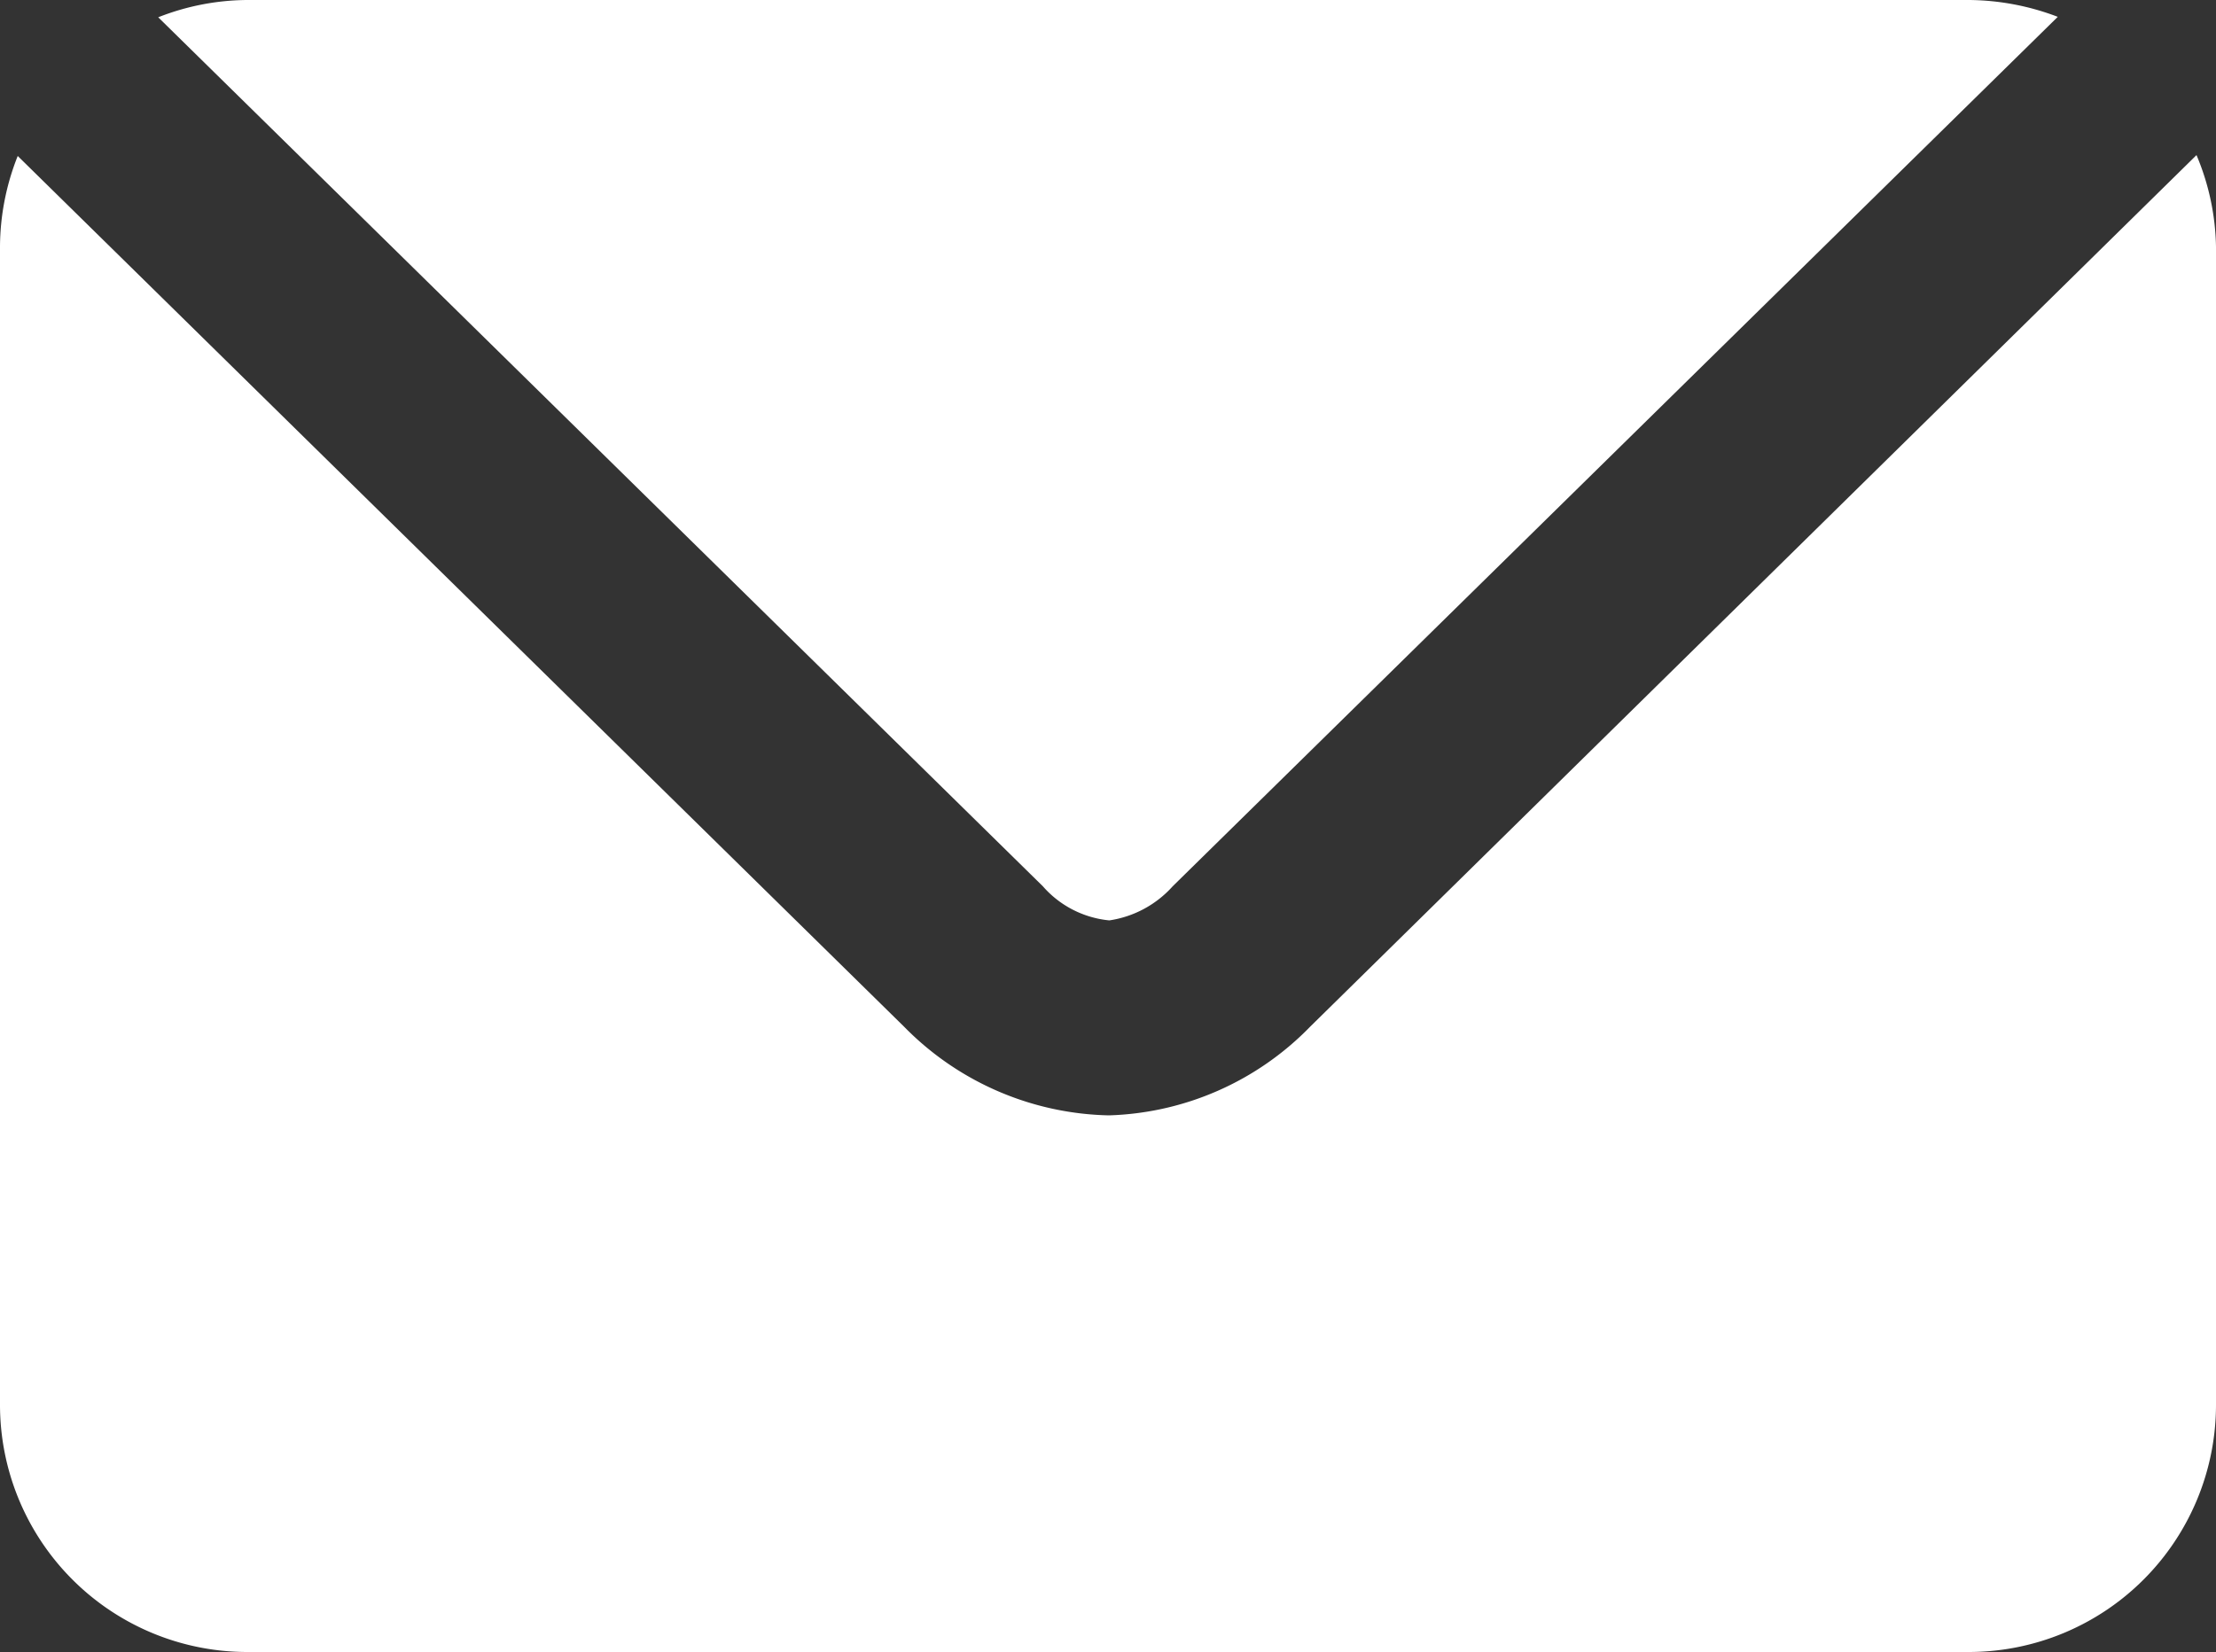
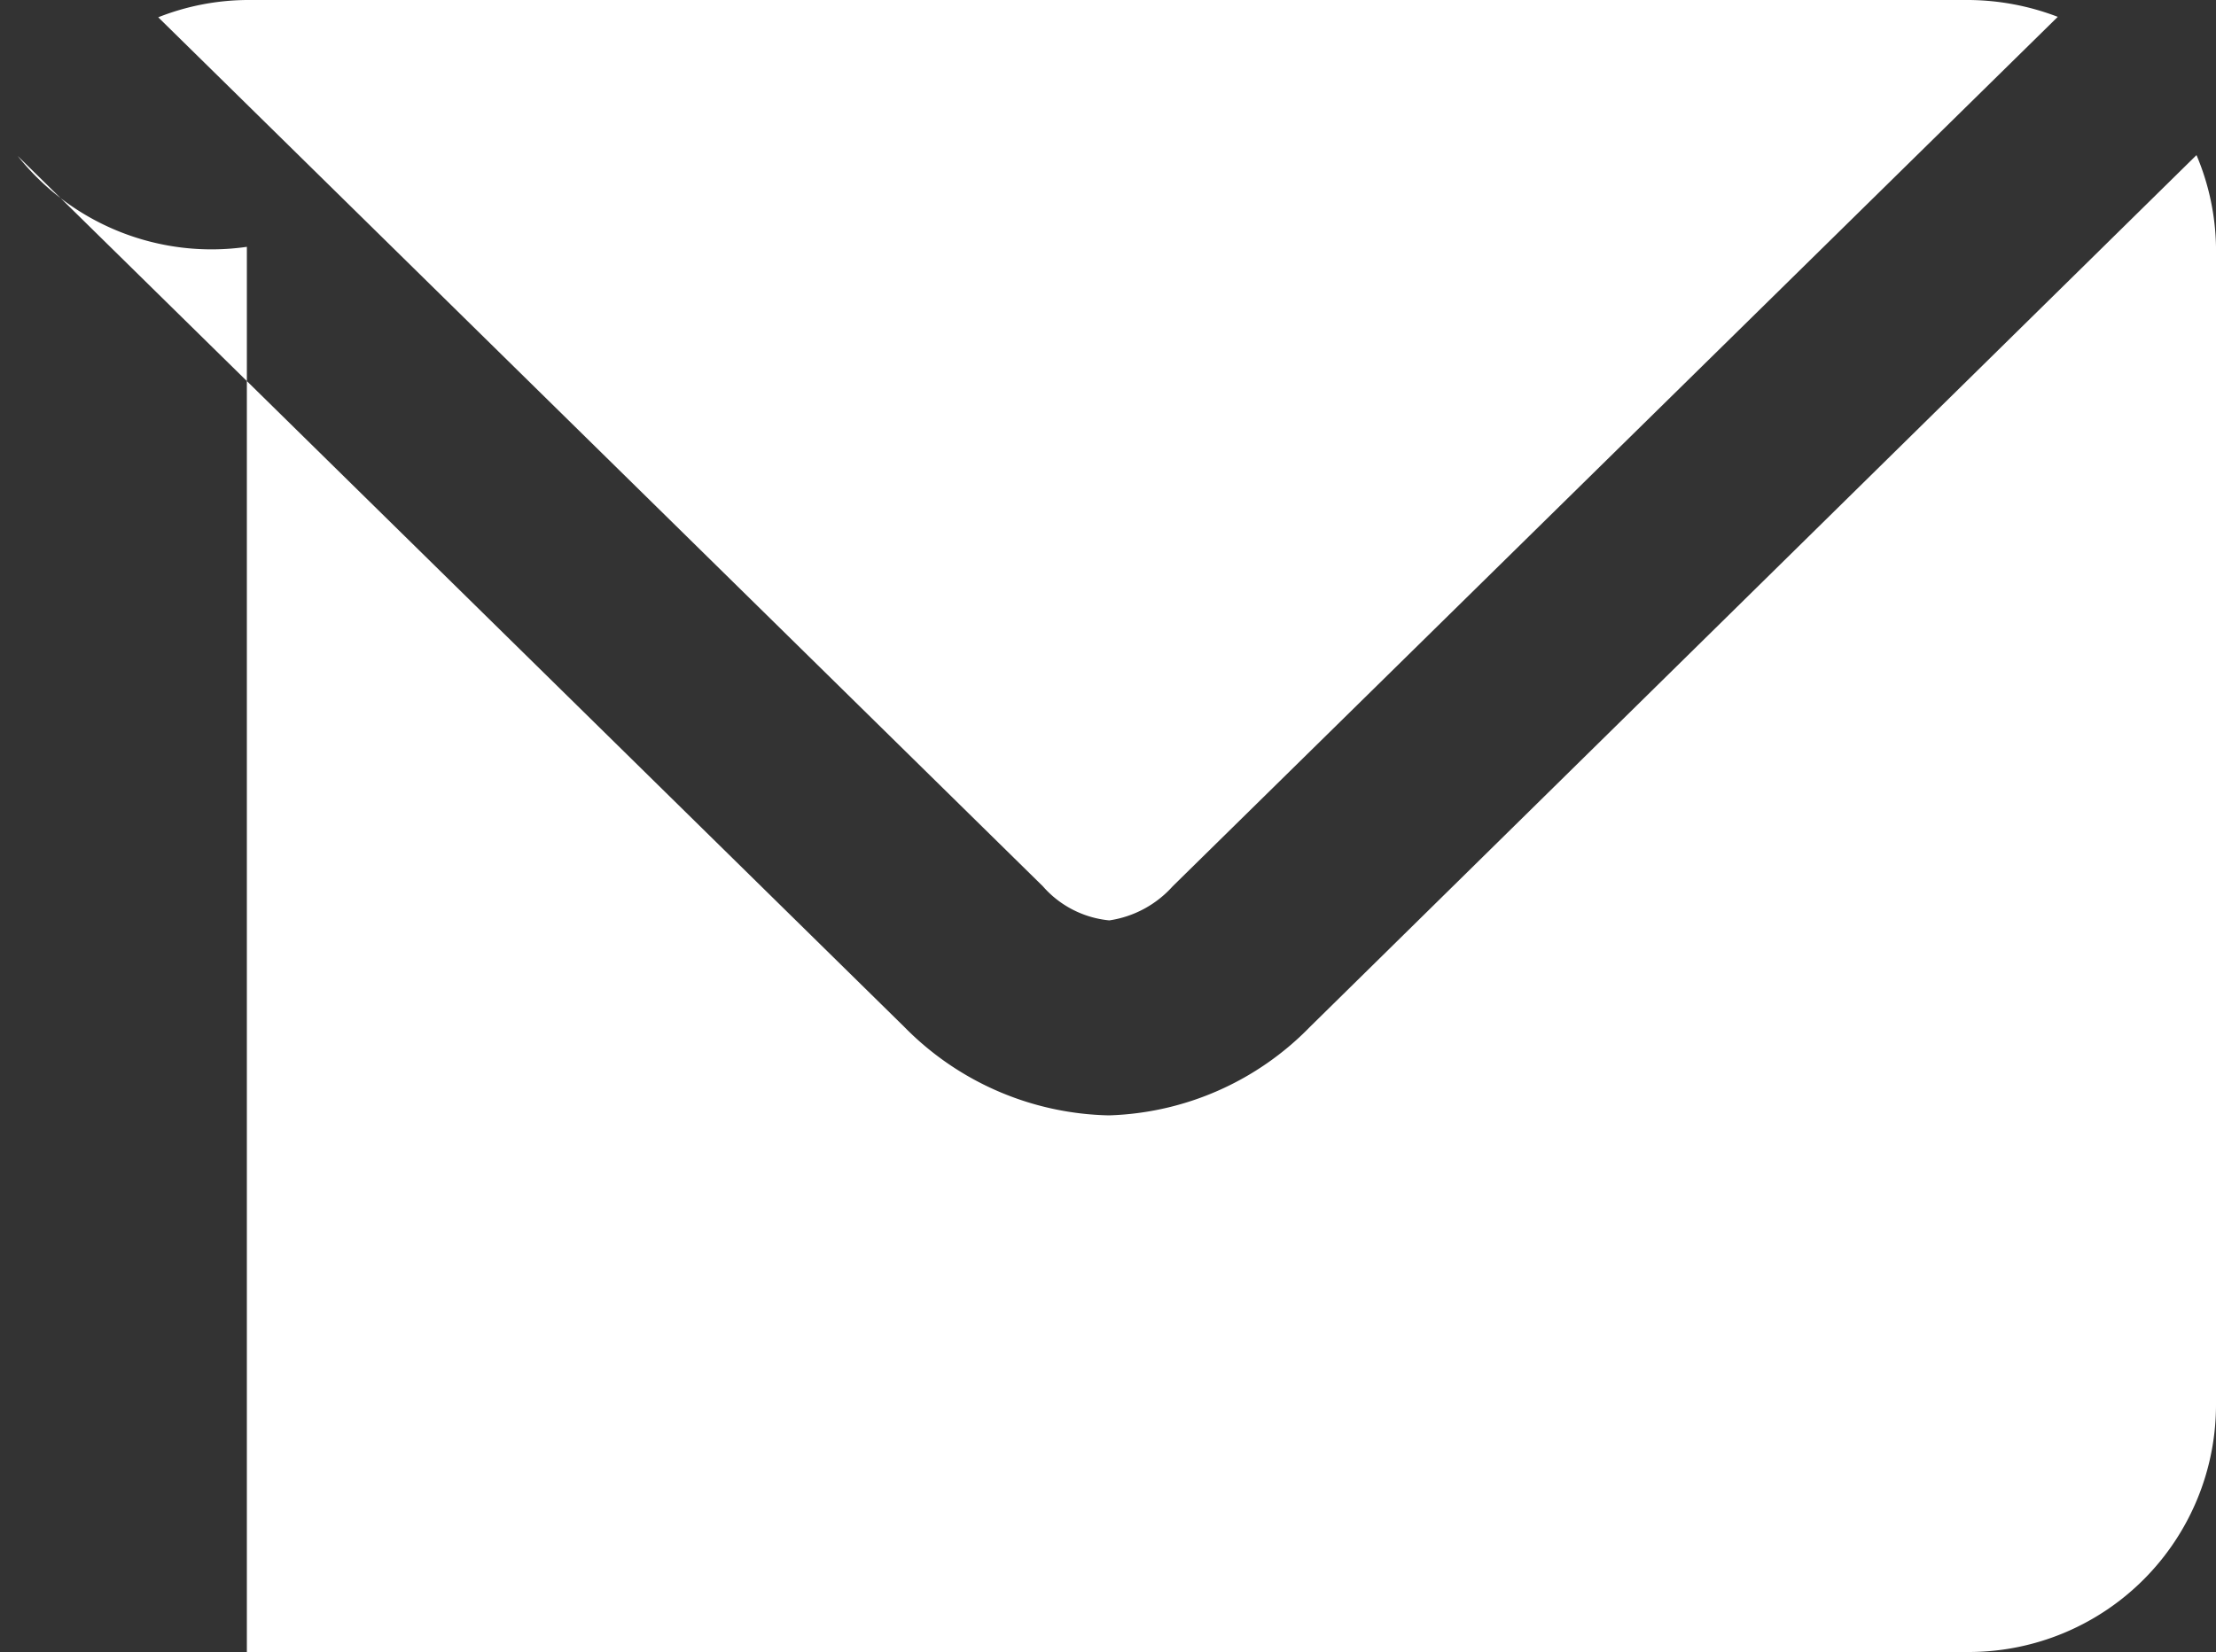
<svg xmlns="http://www.w3.org/2000/svg" viewBox="0 0 50 37.28">
  <rect x="0" y="0" width="50" height="37.28" fill="#333333" stroke="none" />
  <defs>
    <style>.cls-1{fill:#fff;}</style>
  </defs>
  <g id="レイヤー_2" data-name="レイヤー 2">
    <g id="design">
-       <path class="cls-1" d="M44.43,0a5.72,5.72,0,0,1,2,.38L26.46,20a2.39,2.39,0,0,1-1.43.77,2.28,2.28,0,0,1-1.5-.77L3.57.39a5.56,5.56,0,0,1,2-.39ZM50,31.7a5.58,5.58,0,0,1-5.57,5.58H5.57A5.58,5.58,0,0,1,0,31.7V5.57A5.59,5.59,0,0,1,.4,3.52l20,19.65a6.66,6.66,0,0,0,4.62,2,6.61,6.61,0,0,0,4.54-2l20-19.67A5.54,5.54,0,0,1,50,5.57Z" />
+       <path class="cls-1" d="M44.43,0a5.72,5.72,0,0,1,2,.38L26.46,20a2.39,2.39,0,0,1-1.43.77,2.28,2.28,0,0,1-1.5-.77L3.57.39a5.56,5.56,0,0,1,2-.39ZM50,31.7a5.58,5.58,0,0,1-5.57,5.58H5.57V5.57A5.59,5.59,0,0,1,.4,3.52l20,19.65a6.66,6.66,0,0,0,4.62,2,6.61,6.61,0,0,0,4.54-2l20-19.67A5.54,5.54,0,0,1,50,5.57Z" />
    </g>
  </g>
</svg>